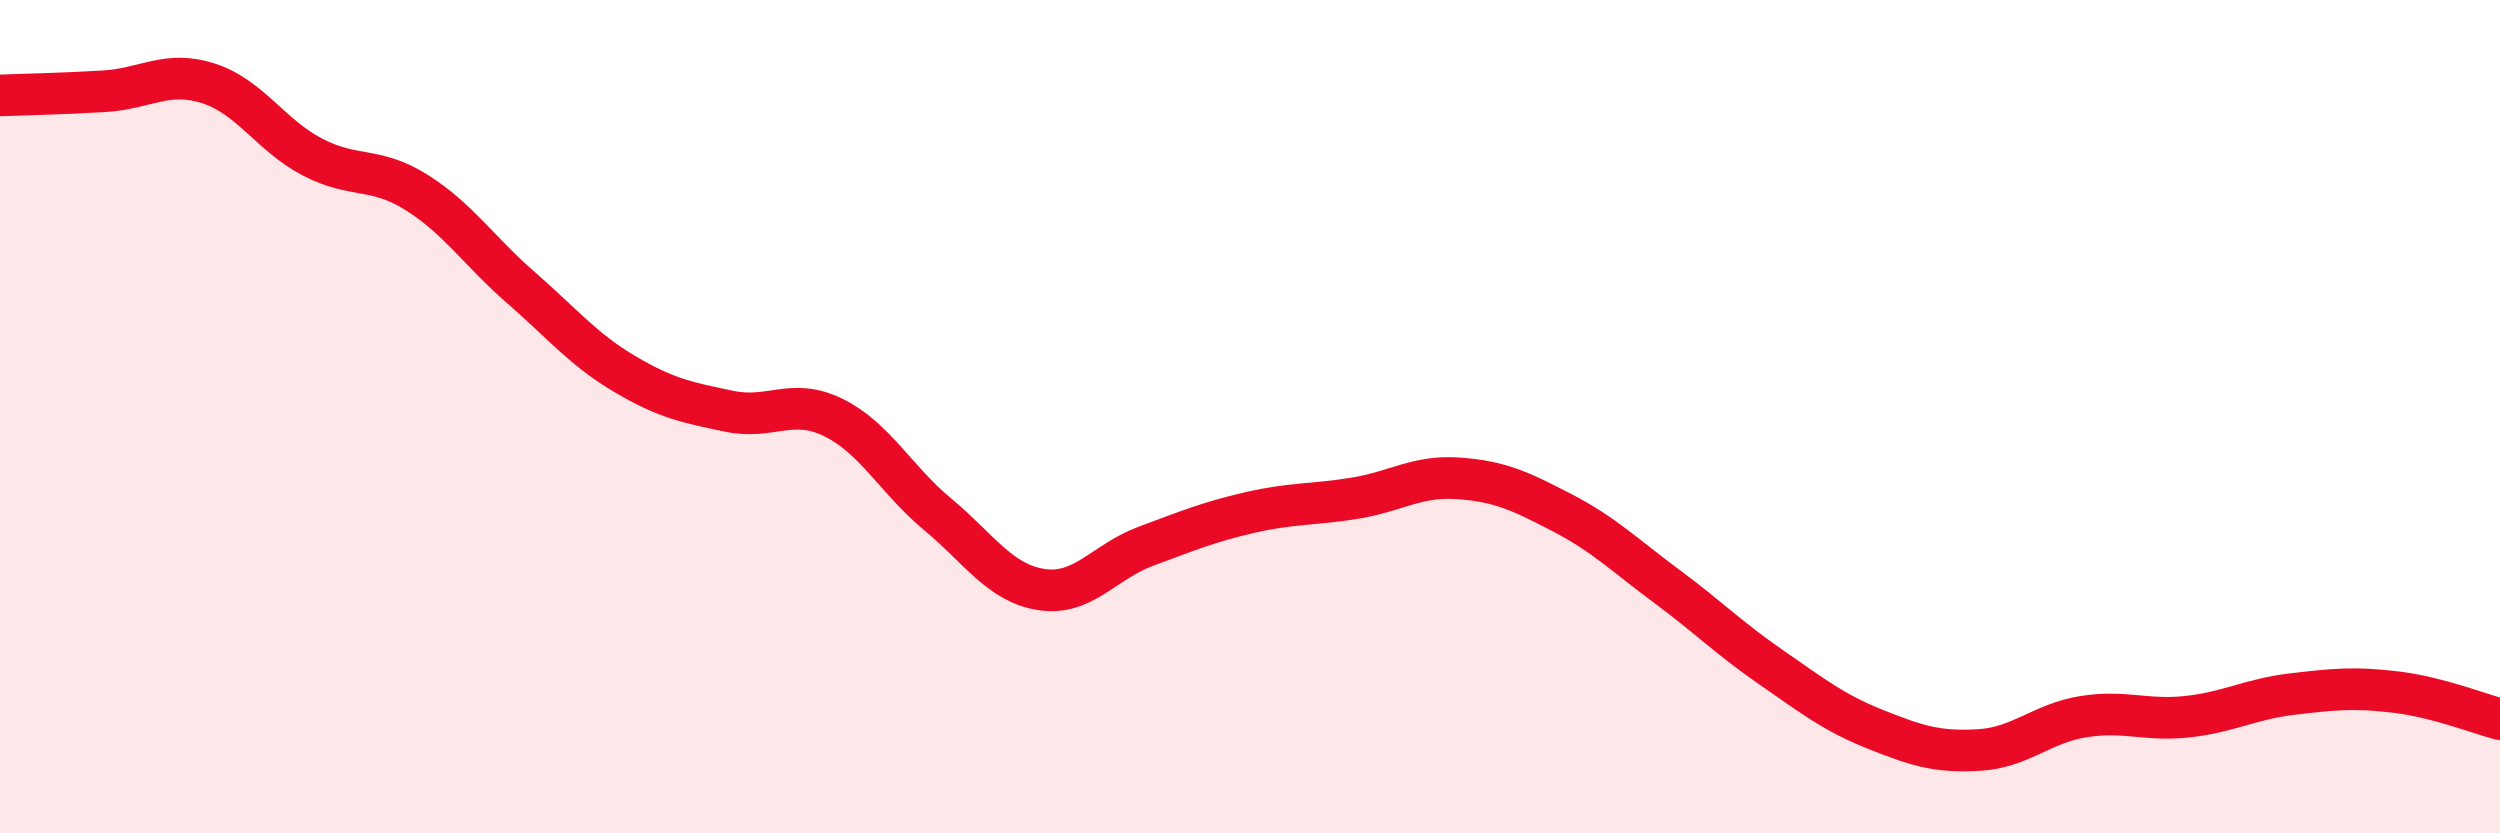
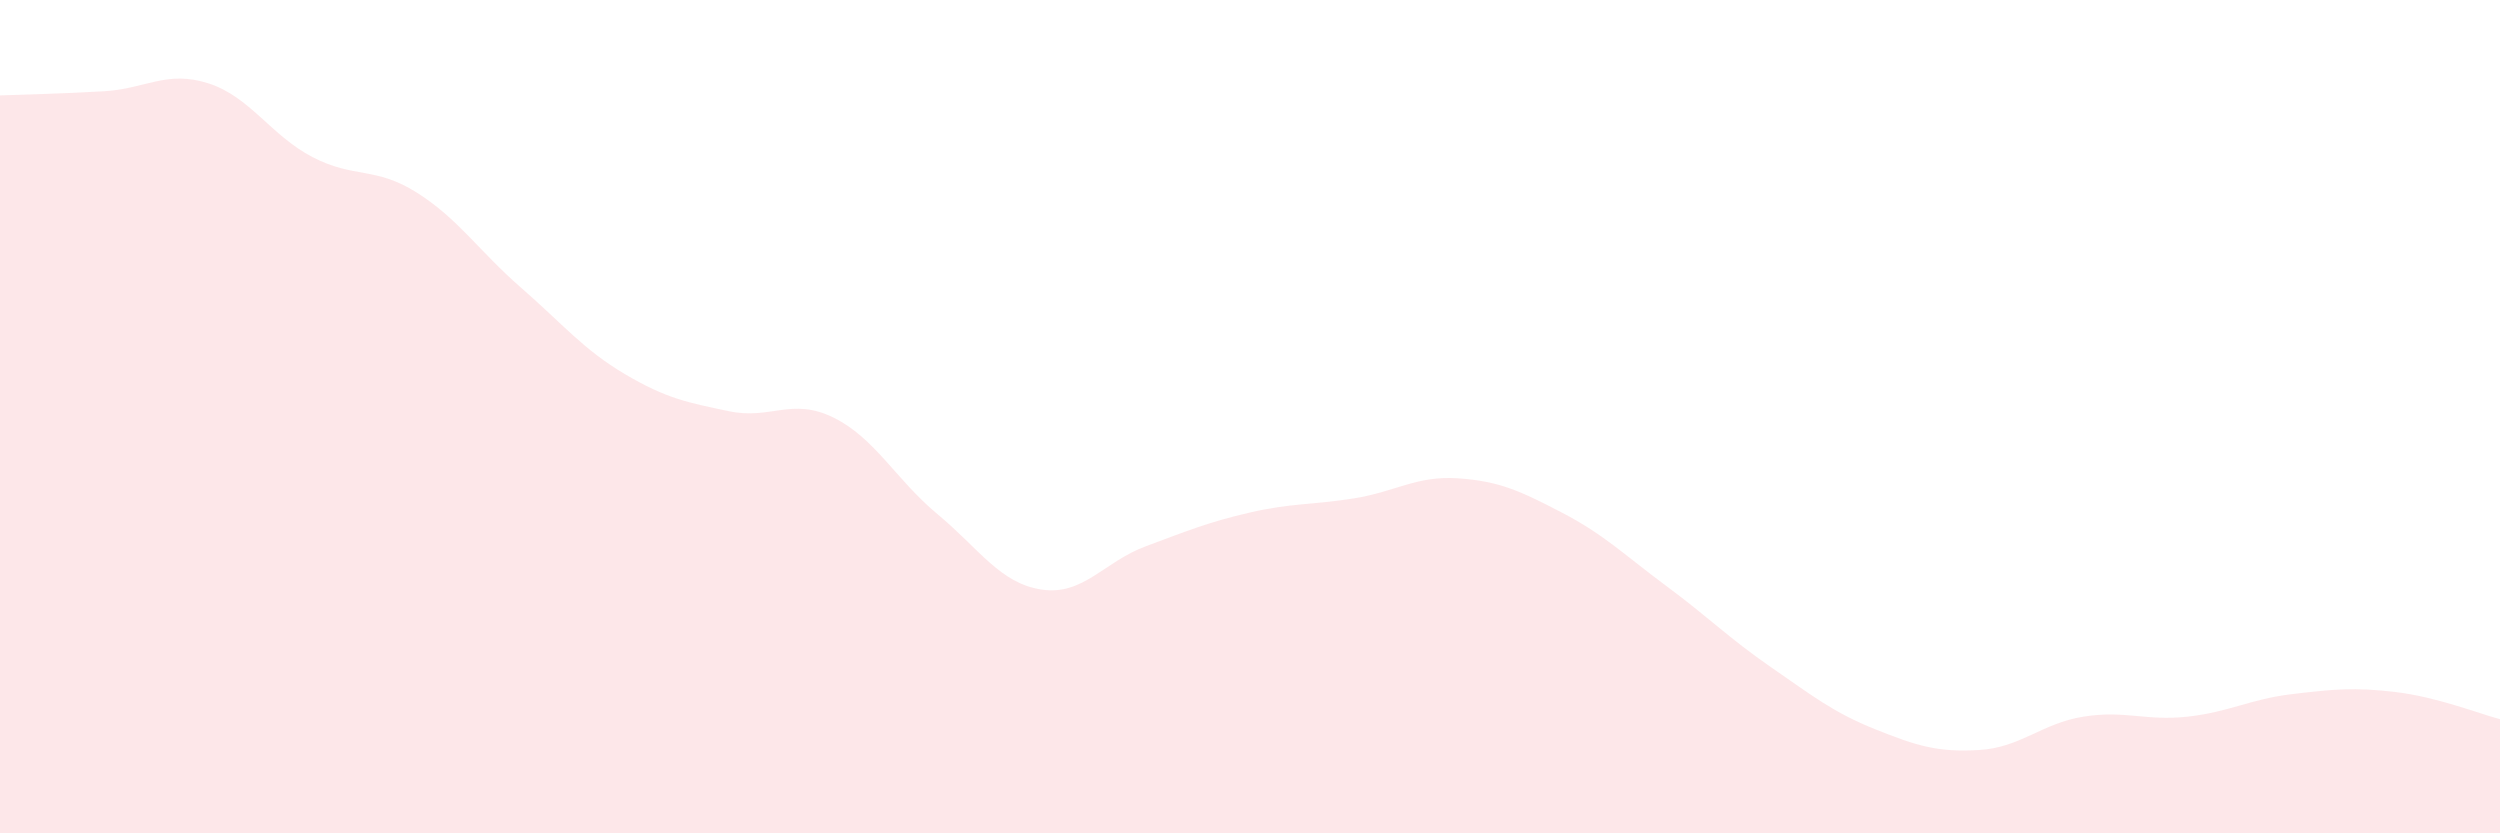
<svg xmlns="http://www.w3.org/2000/svg" width="60" height="20" viewBox="0 0 60 20">
  <path d="M 0,2.29 C 0.5,2.27 1.5,2.25 2.5,2.19 C 3.5,2.13 4,1.68 5,2 C 6,2.32 6.5,3.25 7.5,3.77 C 8.5,4.29 9,3.99 10,4.62 C 11,5.25 11.5,6.03 12.5,6.9 C 13.5,7.77 14,8.39 15,8.98 C 16,9.57 16.5,9.66 17.5,9.87 C 18.5,10.08 19,9.53 20,10.02 C 21,10.51 21.5,11.51 22.5,12.34 C 23.5,13.17 24,14 25,14.15 C 26,14.3 26.5,13.48 27.5,13.11 C 28.5,12.74 29,12.53 30,12.3 C 31,12.07 31.5,12.12 32.5,11.96 C 33.5,11.8 34,11.41 35,11.48 C 36,11.55 36.5,11.79 37.5,12.31 C 38.5,12.83 39,13.33 40,14.07 C 41,14.81 41.5,15.32 42.5,16.01 C 43.5,16.7 44,17.1 45,17.5 C 46,17.9 46.5,18.06 47.5,18 C 48.5,17.94 49,17.36 50,17.2 C 51,17.04 51.5,17.31 52.5,17.2 C 53.5,17.09 54,16.78 55,16.66 C 56,16.54 56.5,16.49 57.5,16.61 C 58.5,16.73 59.5,17.13 60,17.26L60 20L0 20Z" fill="#EB0A25" opacity="0.1" stroke-linecap="round" stroke-linejoin="round" />
-   <path d="M 0,2.29 C 0.5,2.27 1.5,2.25 2.5,2.19 C 3.5,2.13 4,1.68 5,2 C 6,2.32 6.5,3.25 7.5,3.77 C 8.5,4.29 9,3.99 10,4.62 C 11,5.25 11.5,6.03 12.5,6.9 C 13.5,7.77 14,8.39 15,8.98 C 16,9.57 16.5,9.66 17.5,9.87 C 18.5,10.08 19,9.53 20,10.02 C 21,10.51 21.5,11.51 22.5,12.34 C 23.5,13.17 24,14 25,14.15 C 26,14.3 26.5,13.48 27.5,13.11 C 28.5,12.74 29,12.53 30,12.3 C 31,12.07 31.5,12.12 32.5,11.96 C 33.5,11.8 34,11.41 35,11.48 C 36,11.55 36.5,11.79 37.5,12.31 C 38.5,12.83 39,13.33 40,14.07 C 41,14.81 41.5,15.32 42.5,16.01 C 43.5,16.7 44,17.1 45,17.5 C 46,17.9 46.5,18.06 47.5,18 C 48.5,17.94 49,17.36 50,17.2 C 51,17.04 51.5,17.31 52.5,17.2 C 53.5,17.09 54,16.78 55,16.66 C 56,16.54 56.5,16.49 57.5,16.61 C 58.5,16.73 59.5,17.13 60,17.26" stroke="#EB0A25" stroke-width="1" fill="none" stroke-linecap="round" stroke-linejoin="round" />
</svg>